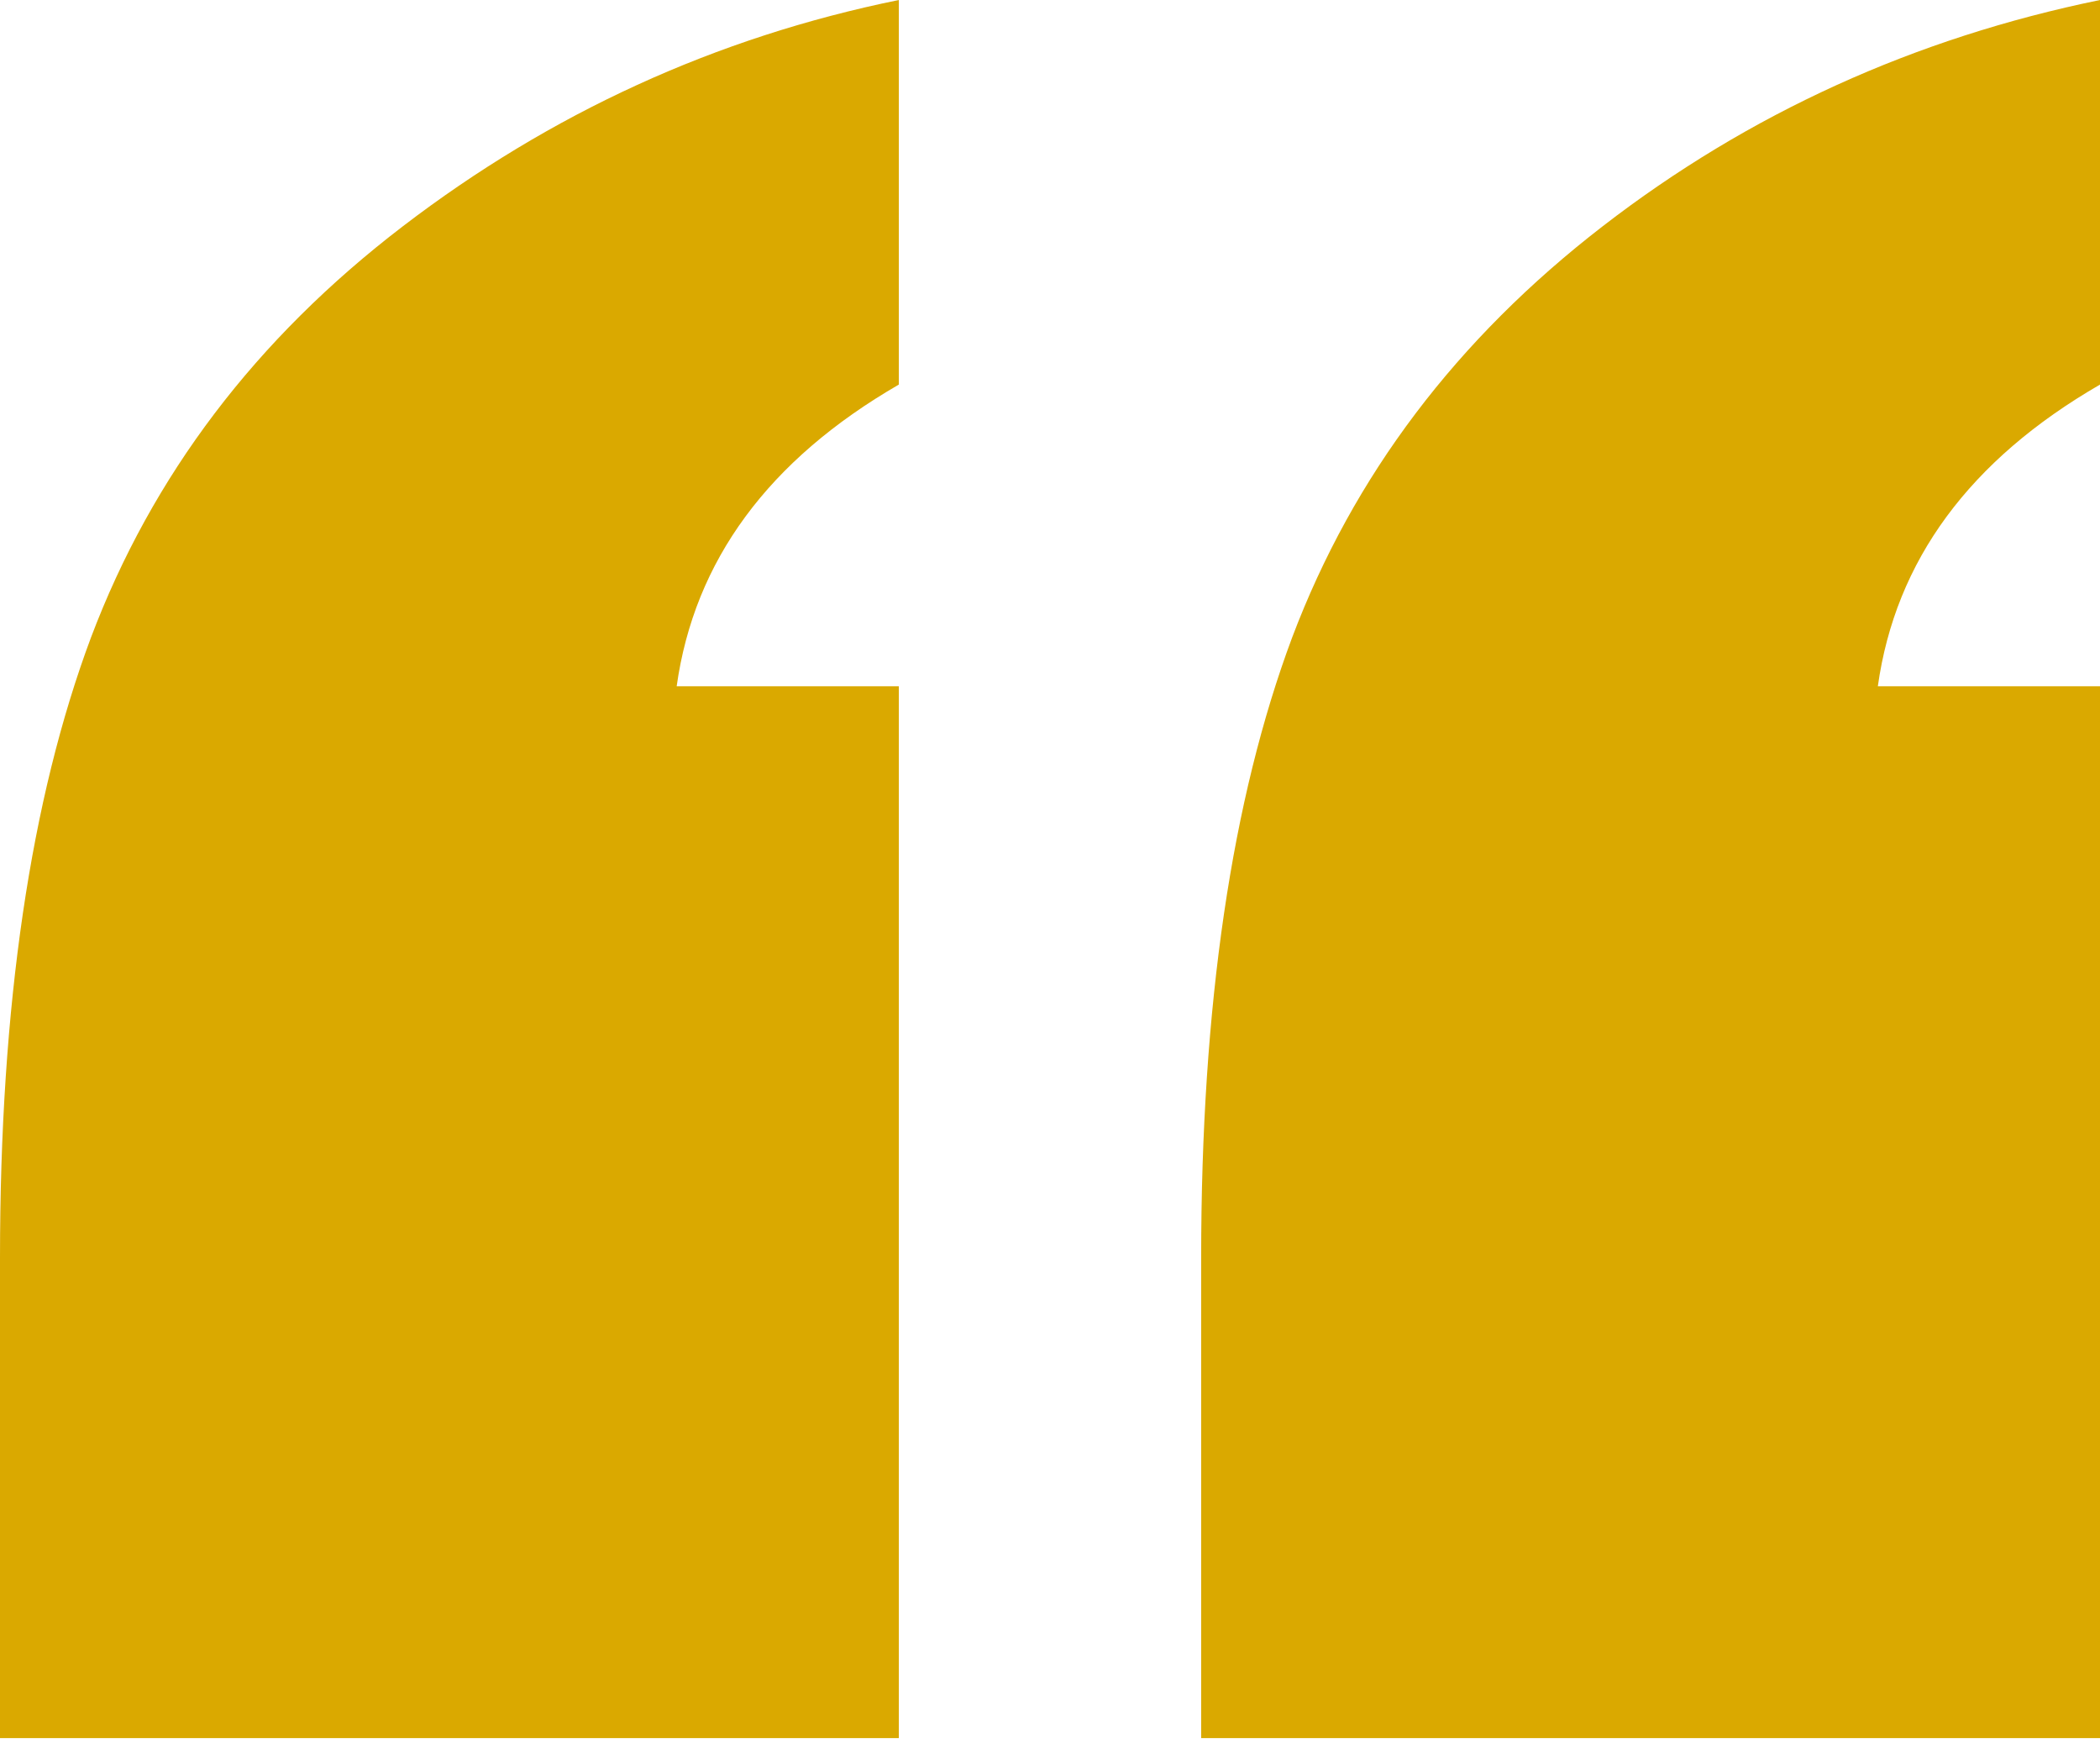
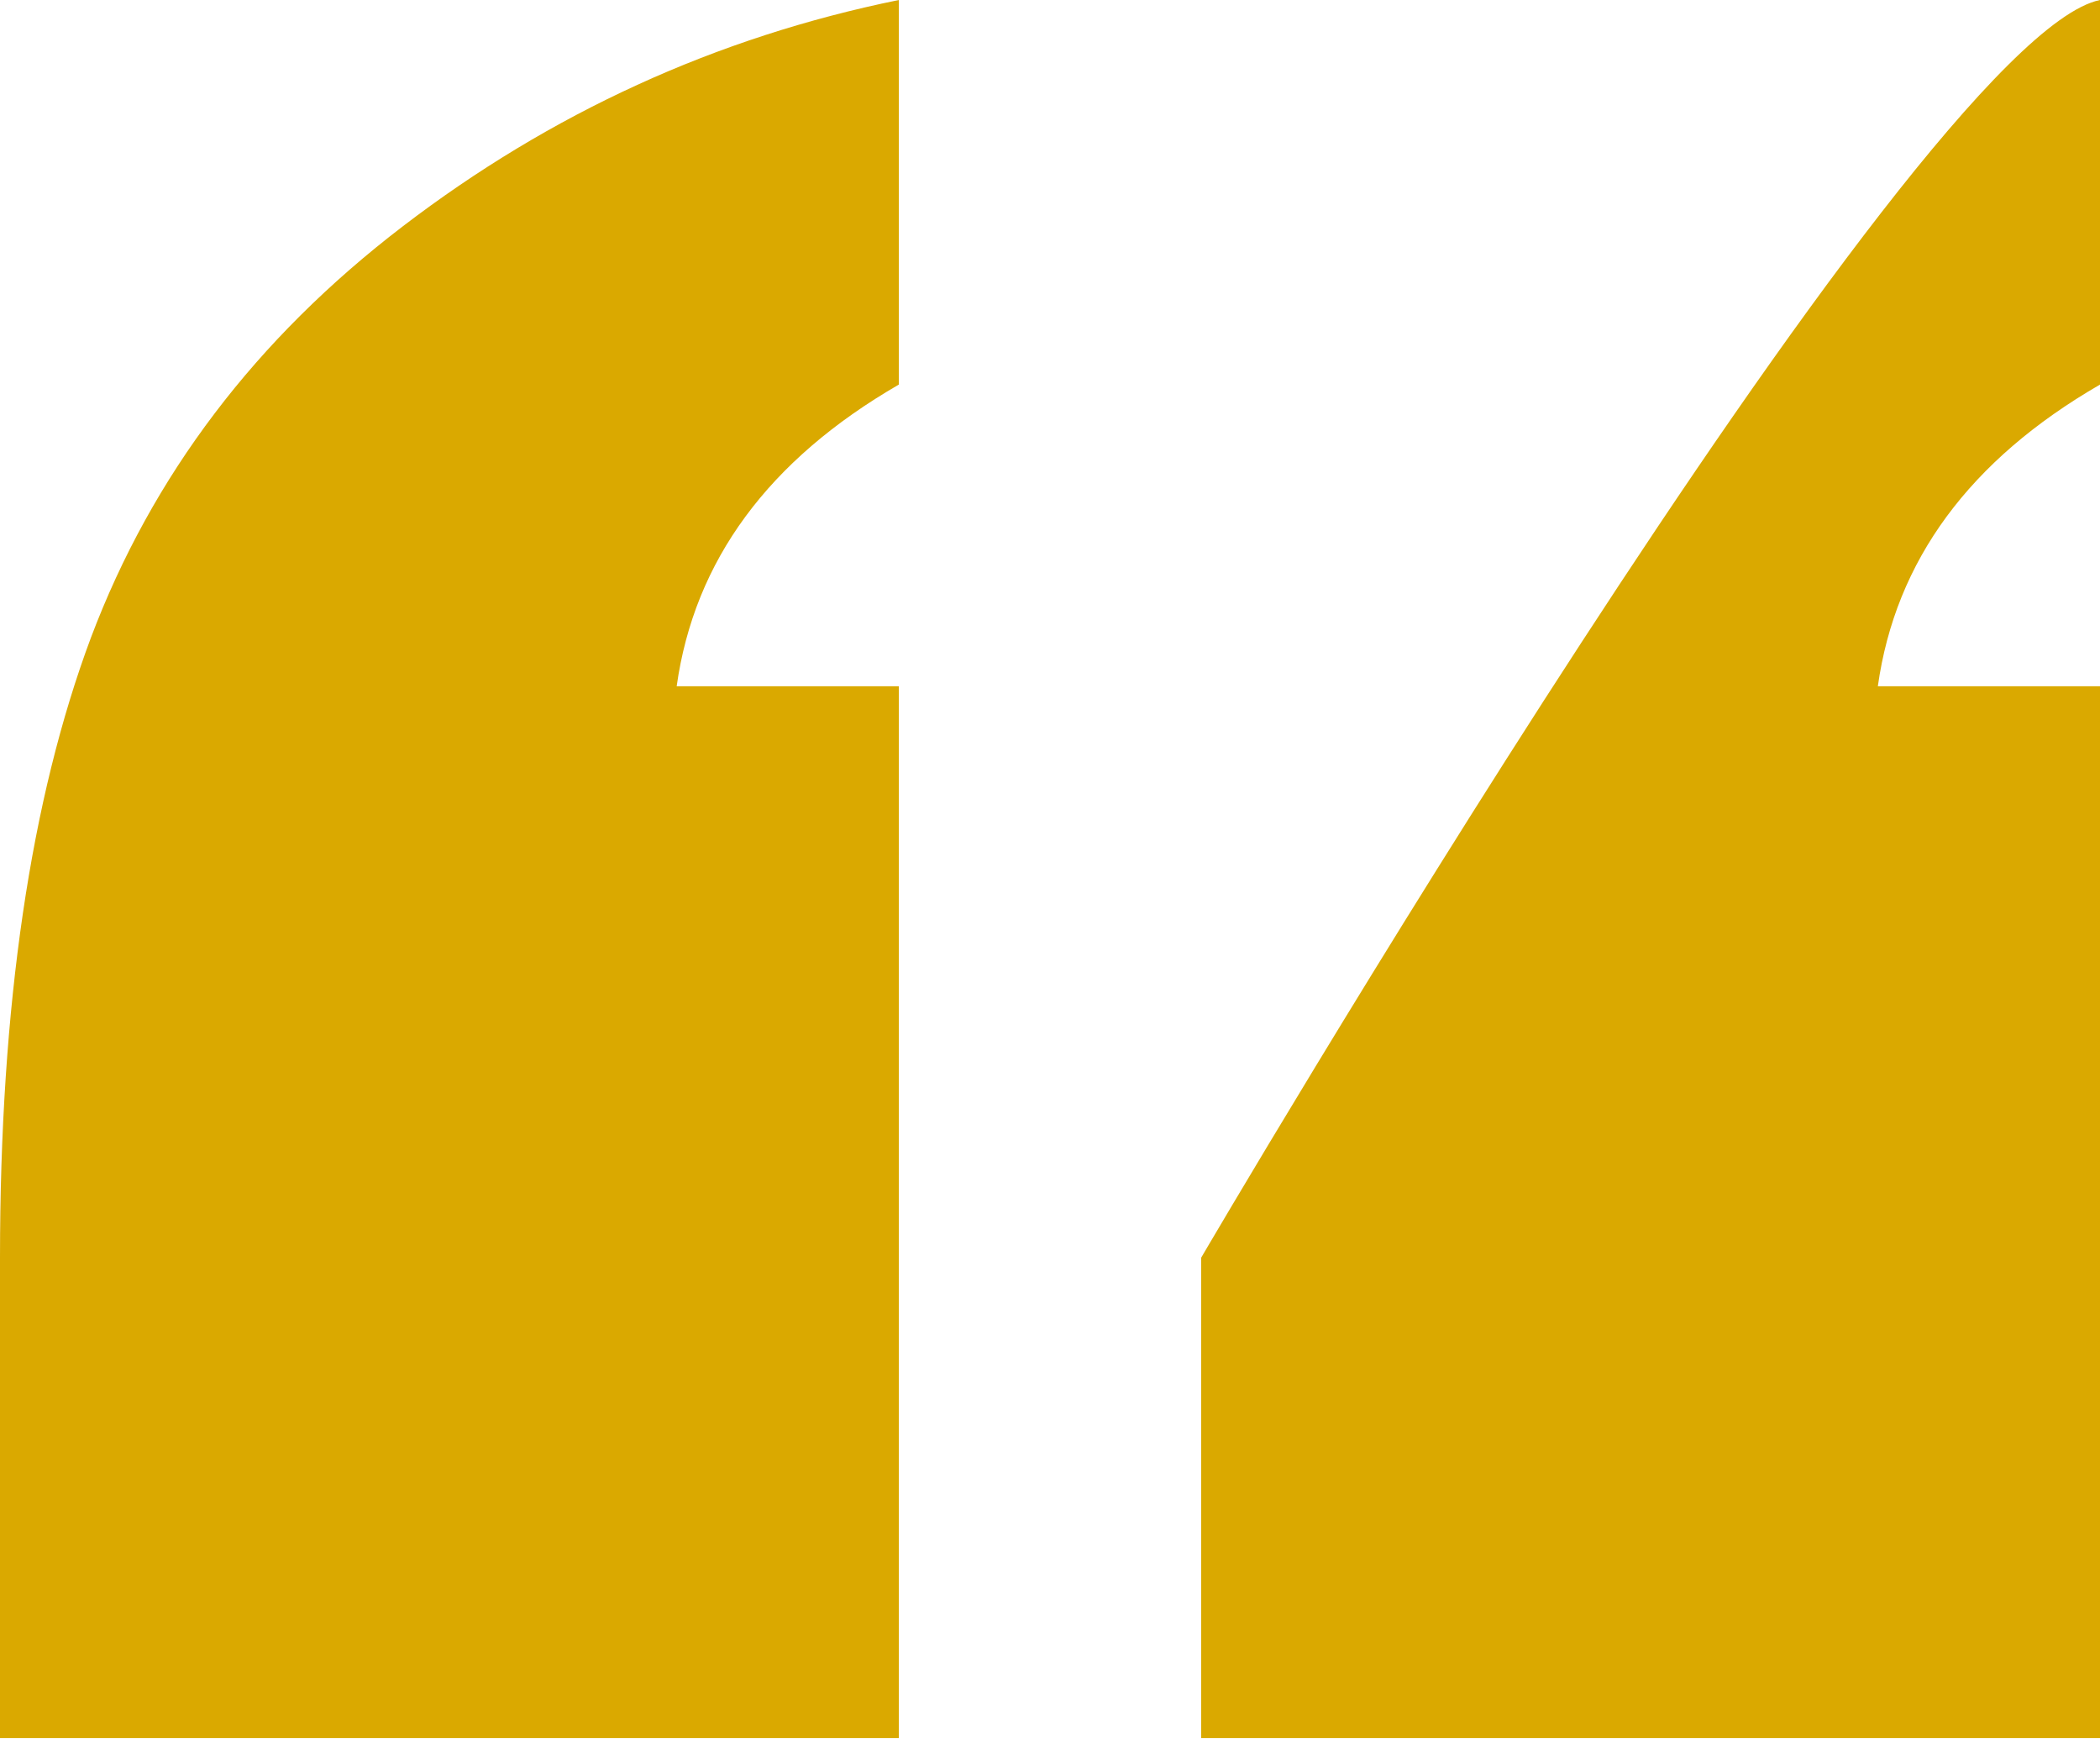
<svg xmlns="http://www.w3.org/2000/svg" id="Camada_1" viewBox="0 0 30.91 25.59">
  <defs>
    <style>.cls-1{fill:#daa900;stroke-width:0px;}</style>
  </defs>
-   <path class="cls-1" d="m0,25.59v-7.08c0-3.71.45-6.75,1.34-9.13.9-2.38,2.42-4.39,4.59-6.05S10.53.55,13.23,0v5.66c-1.92,1.11-3.01,2.59-3.27,4.44h3.27v15.48H0Zm17.68,0v-7.08c0-3.71.45-6.75,1.34-9.13.9-2.38,2.42-4.39,4.57-6.05S28.18.56,30.91,0v5.66c-1.92,1.11-3.01,2.59-3.27,4.44h3.27v15.48h-13.23Z" />
+   <path class="cls-1" d="m0,25.59v-7.08c0-3.71.45-6.75,1.34-9.13.9-2.38,2.42-4.39,4.59-6.05S10.53.55,13.23,0v5.66c-1.92,1.11-3.01,2.59-3.27,4.44h3.27v15.48H0Zm17.68,0v-7.08S28.18.56,30.91,0v5.66c-1.92,1.11-3.01,2.59-3.27,4.44h3.27v15.48h-13.23Z" />
</svg>